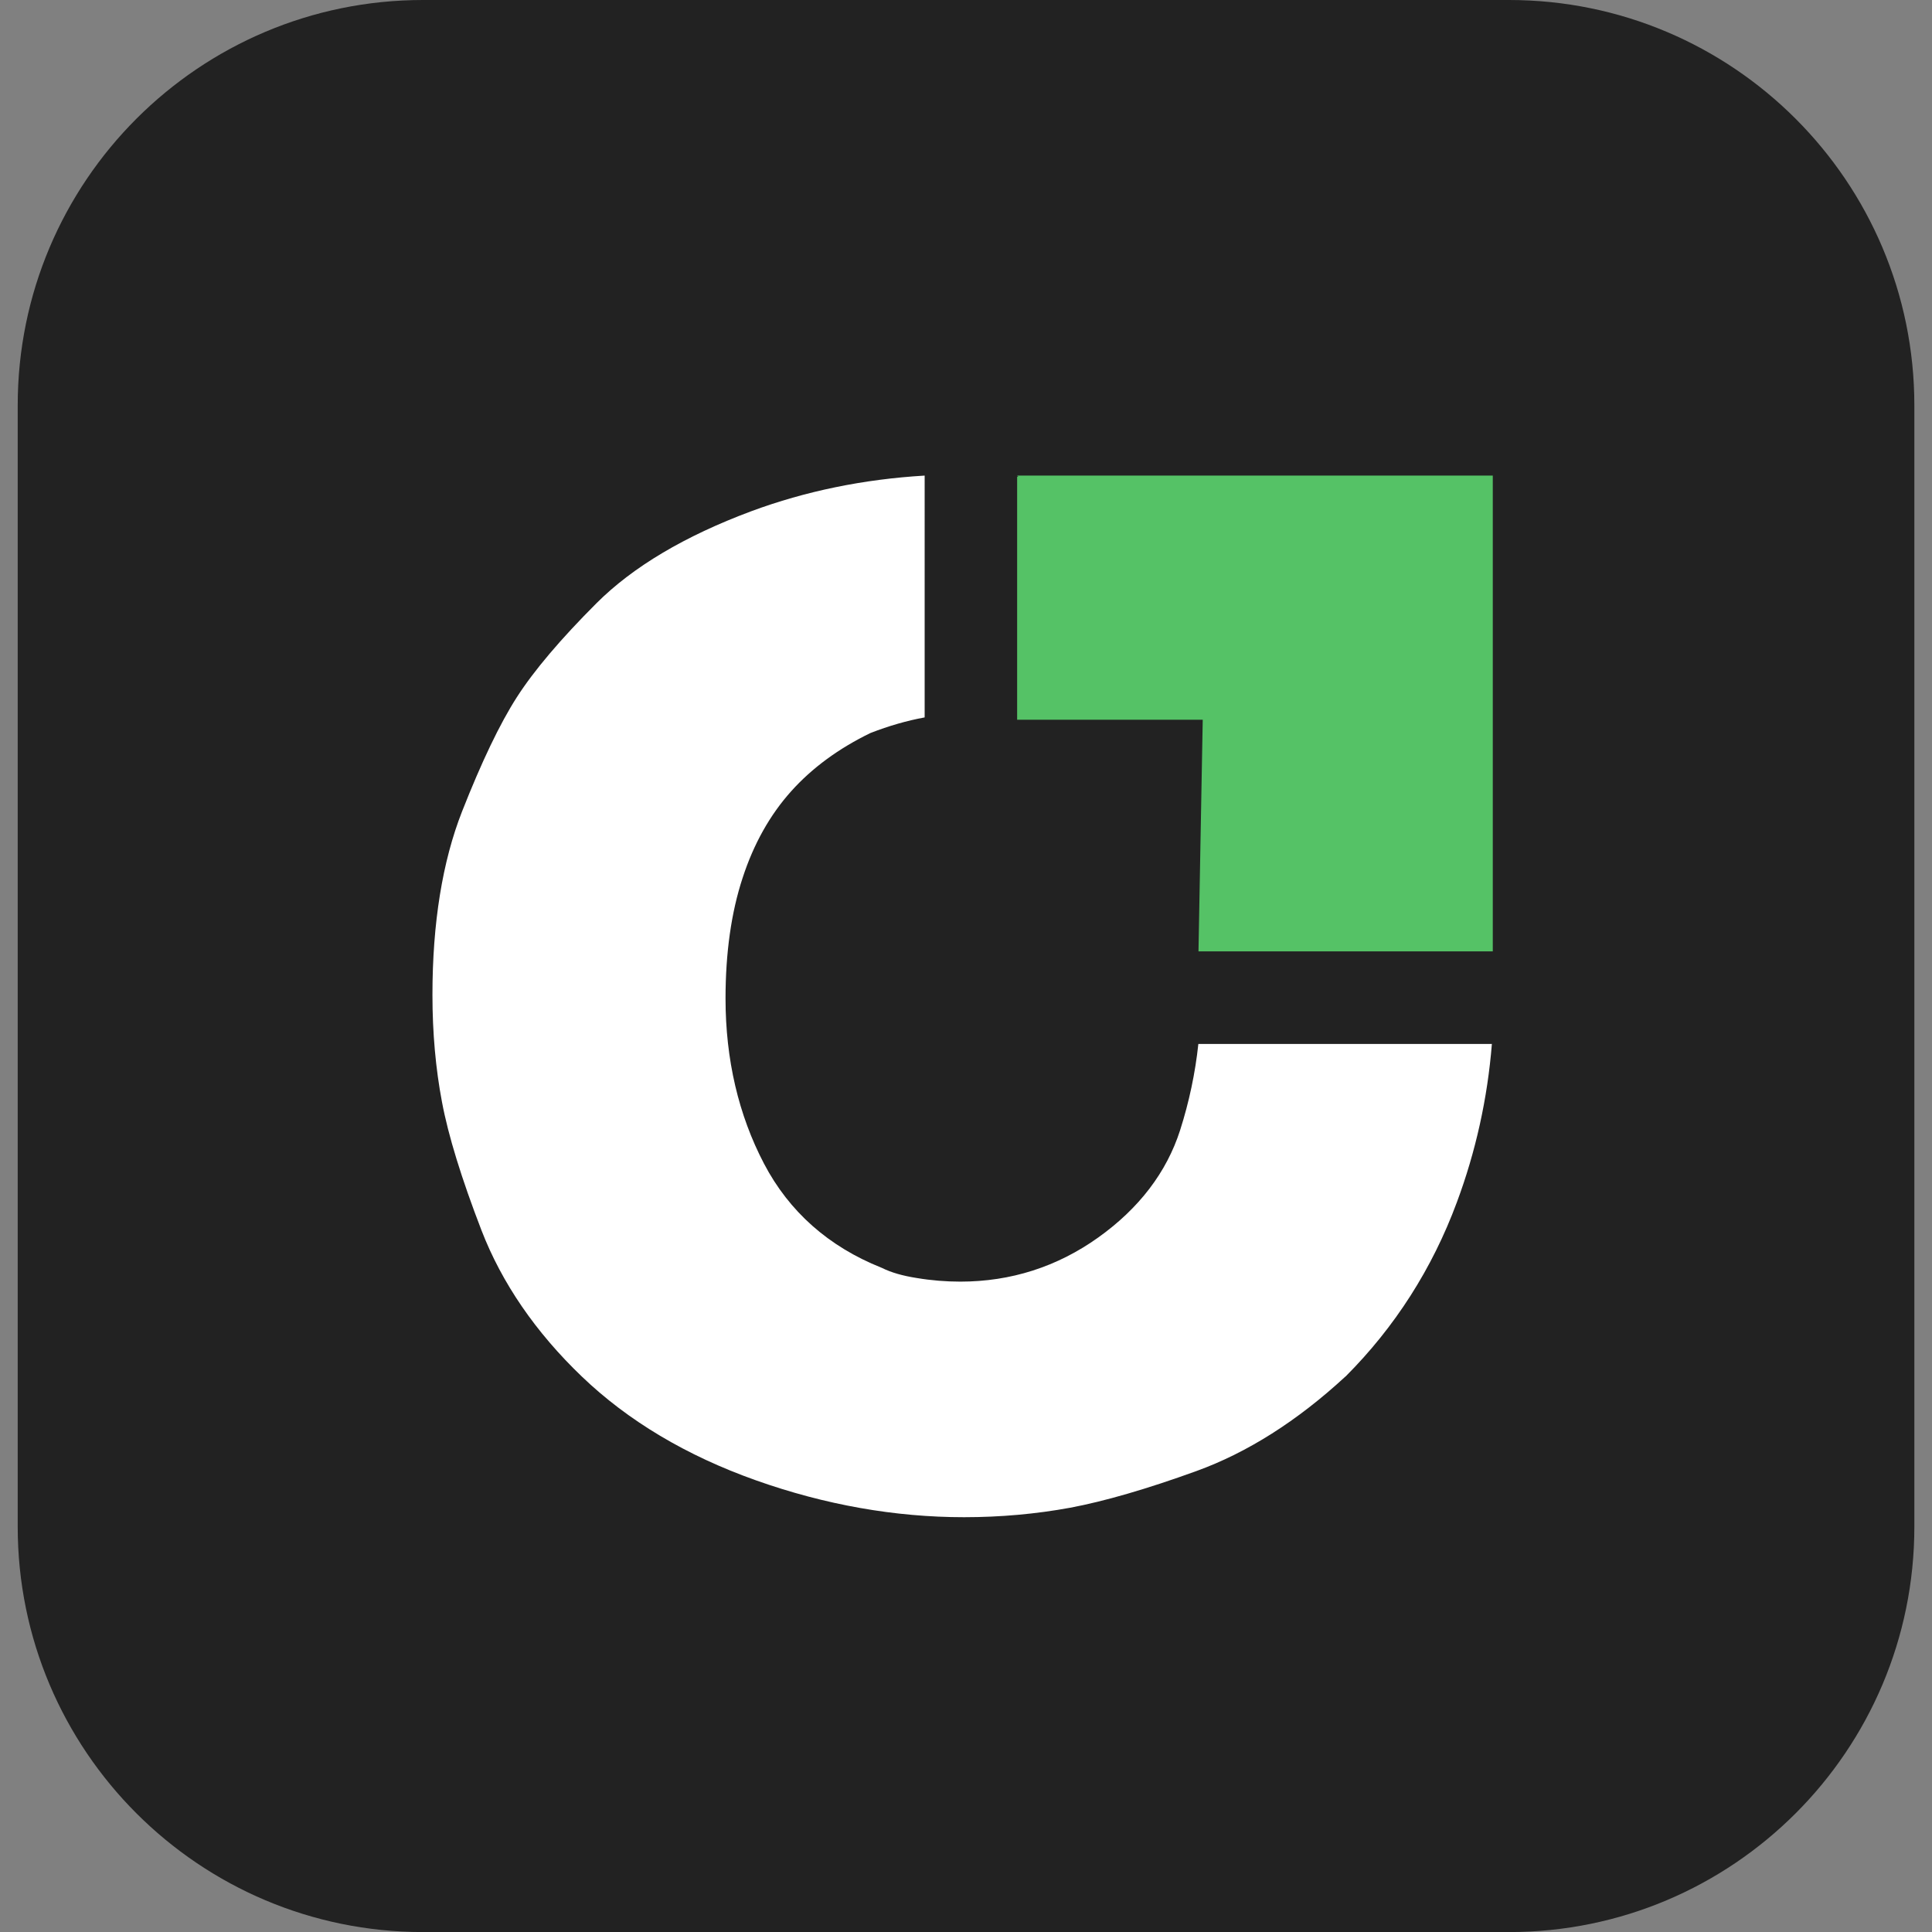
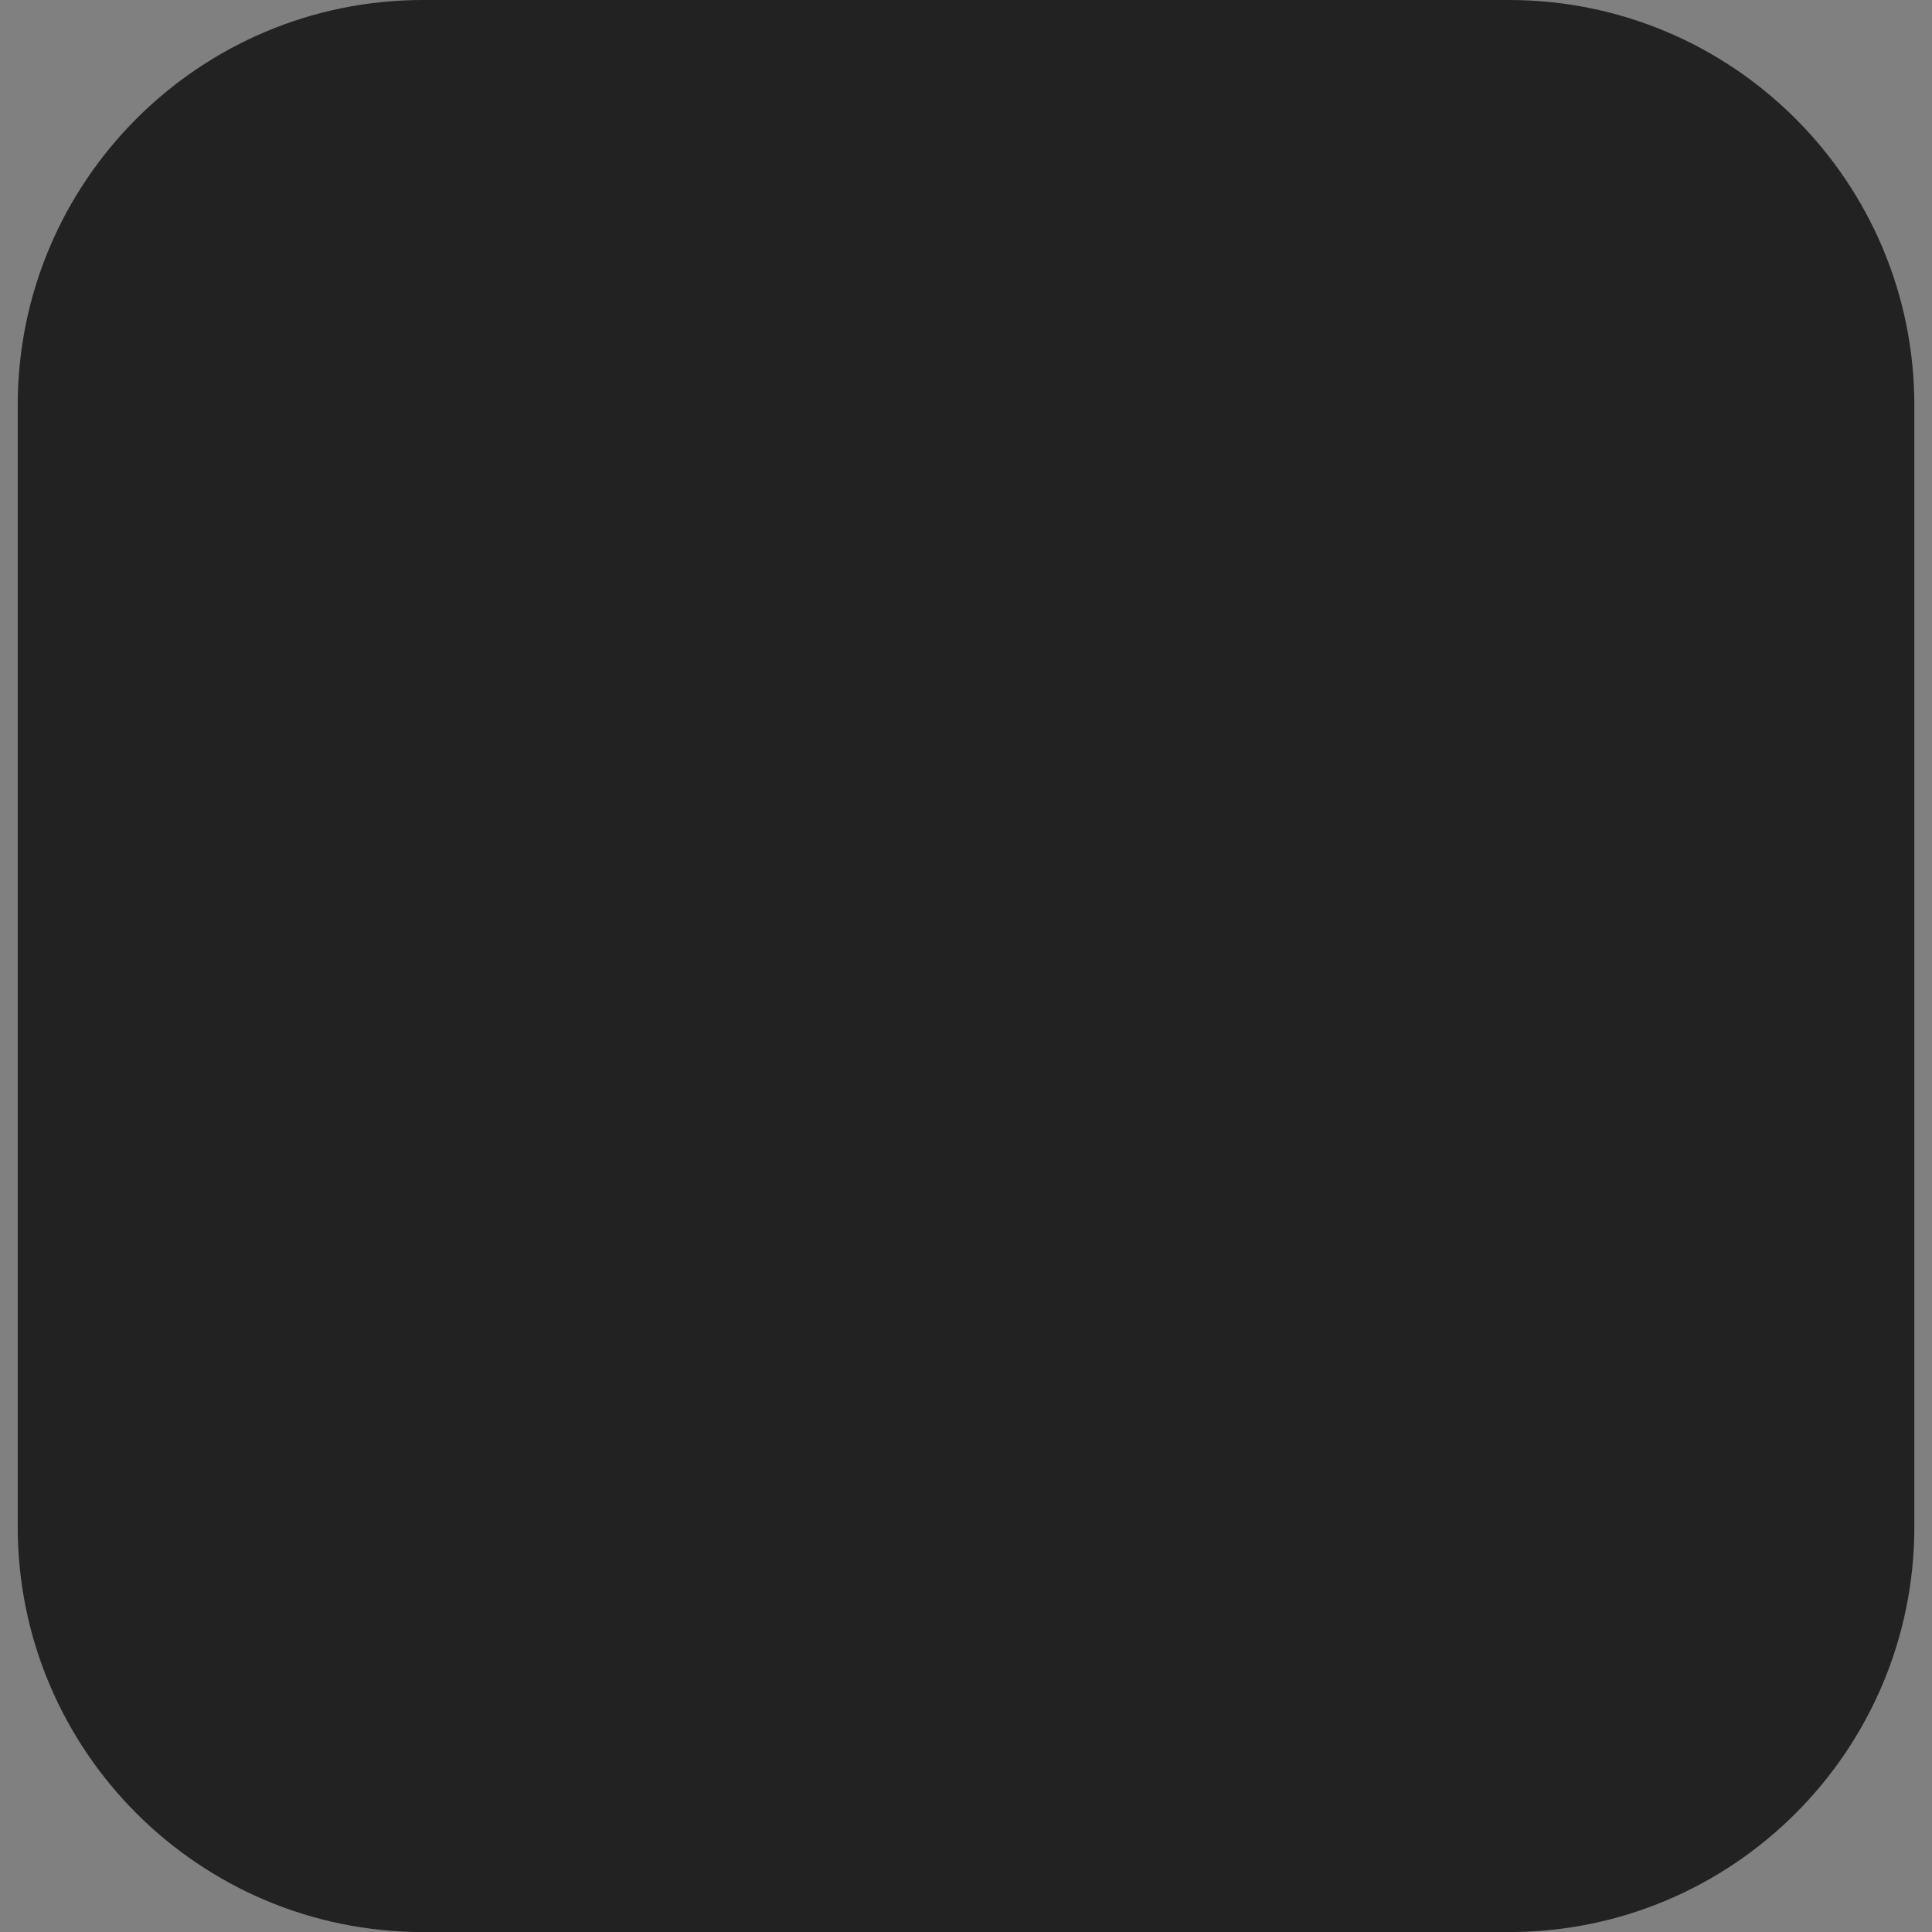
<svg xmlns="http://www.w3.org/2000/svg" viewBox="0 0 3000 3000" style="enable-background:new 0 0 3000 3000" xml:space="preserve">
  <rect x="0" y="0" width="3000" height="3000" fill="#808080" stroke="none" />
  <path d="M2343.1 0H656.9C309.3 0 27.5 281.8 27.5 629.4v1741.3c0 347.6 281.8 629.4 629.4 629.4h1686.3c347.6 0 629.4-281.8 629.4-629.4V629.4C2972.5 281.8 2690.7 0 2343.1 0z" style="fill:#222" />
-   <path d="M1832.4 1755.2c-20.9 65-63.6 121.1-127.1 166.4-63.7 45.5-135.8 68.5-214 68.5-22.2 0-45-1.8-67.7-5.6-22-3.4-40.1-8.7-53.7-15.5l-1.4-.6c-81.9-32.7-143.2-87.1-182.1-161.4-39.6-75.6-59.8-161.9-59.8-256.5 0-70.8 8.9-133.8 26.5-187.2 17.2-53 42.7-98.2 75.4-134.6 32.5-36.3 74.1-66.7 123.2-90.5 28.5-11.1 56.7-19.2 84.1-24.2V738.5c-94.6 5.6-185 24.1-269.4 55.4-103 38.4-183.7 86.3-240.2 142.8-55.4 55.4-96.9 104.3-123.5 145.7-26.5 41.2-55.1 101.1-85.2 177.6-30.5 77.6-46 173.4-46 284.9 0 58.7 5 114.6 14.8 166.2 9.7 51.9 30.3 118.8 61.3 199.2 31.6 81.8 84 158.3 155.8 227.1 71.7 68.8 162.6 123 270.3 161.2 107.3 38.1 216 57.3 323.3 57.3 56.5 0 111.9-5 164.7-14.7 52.9-9.9 119-29 196.2-57 78.7-28.5 156.5-77.7 230.9-146.4l.7-.5c76.4-76.5 134.6-167.5 172.7-270.4 29.4-78.9 47.6-161.4 54.4-245.9h-455.8c-4.8 45.1-14.3 90.1-28.4 134.2z" style="fill:#fff" />
-   <path d="m1579.4 738.5 1.9 1.8c-.7-.1-1.3-.1-1.9-.2v377.5h288.2l-6.6 359.7h457V738.5h-738.6z" style="fill:#55c266" />
</svg>